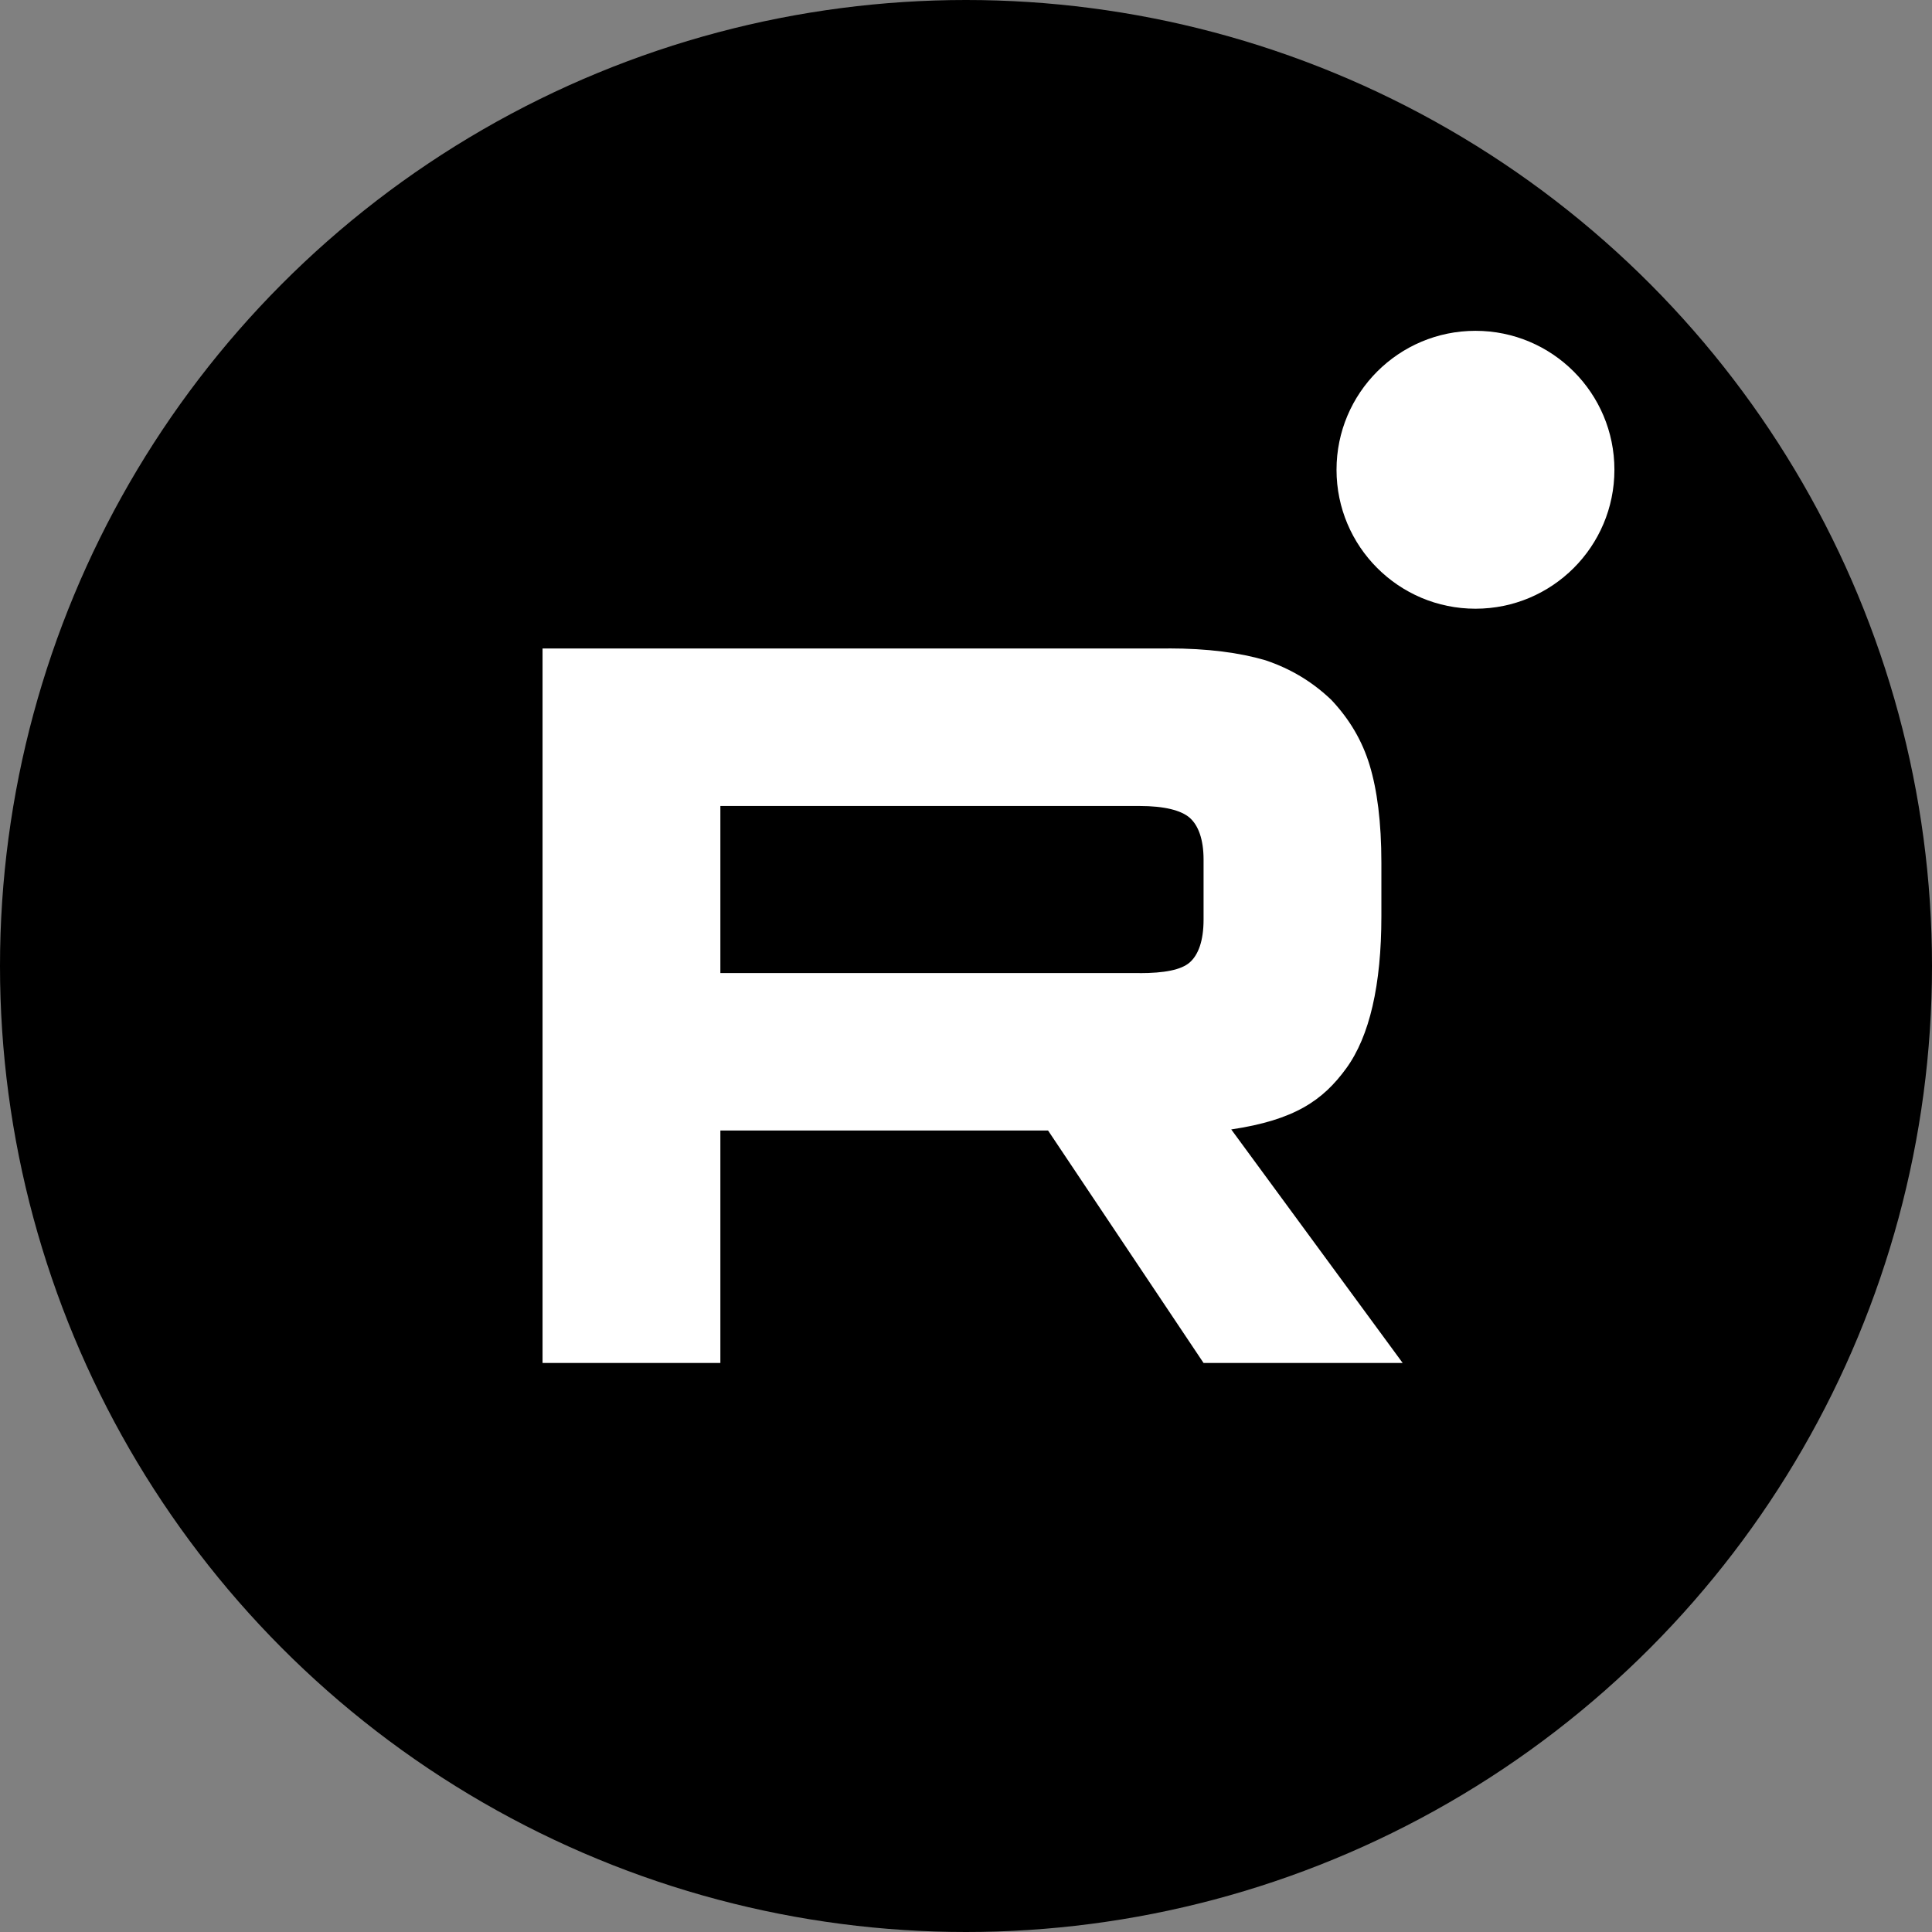
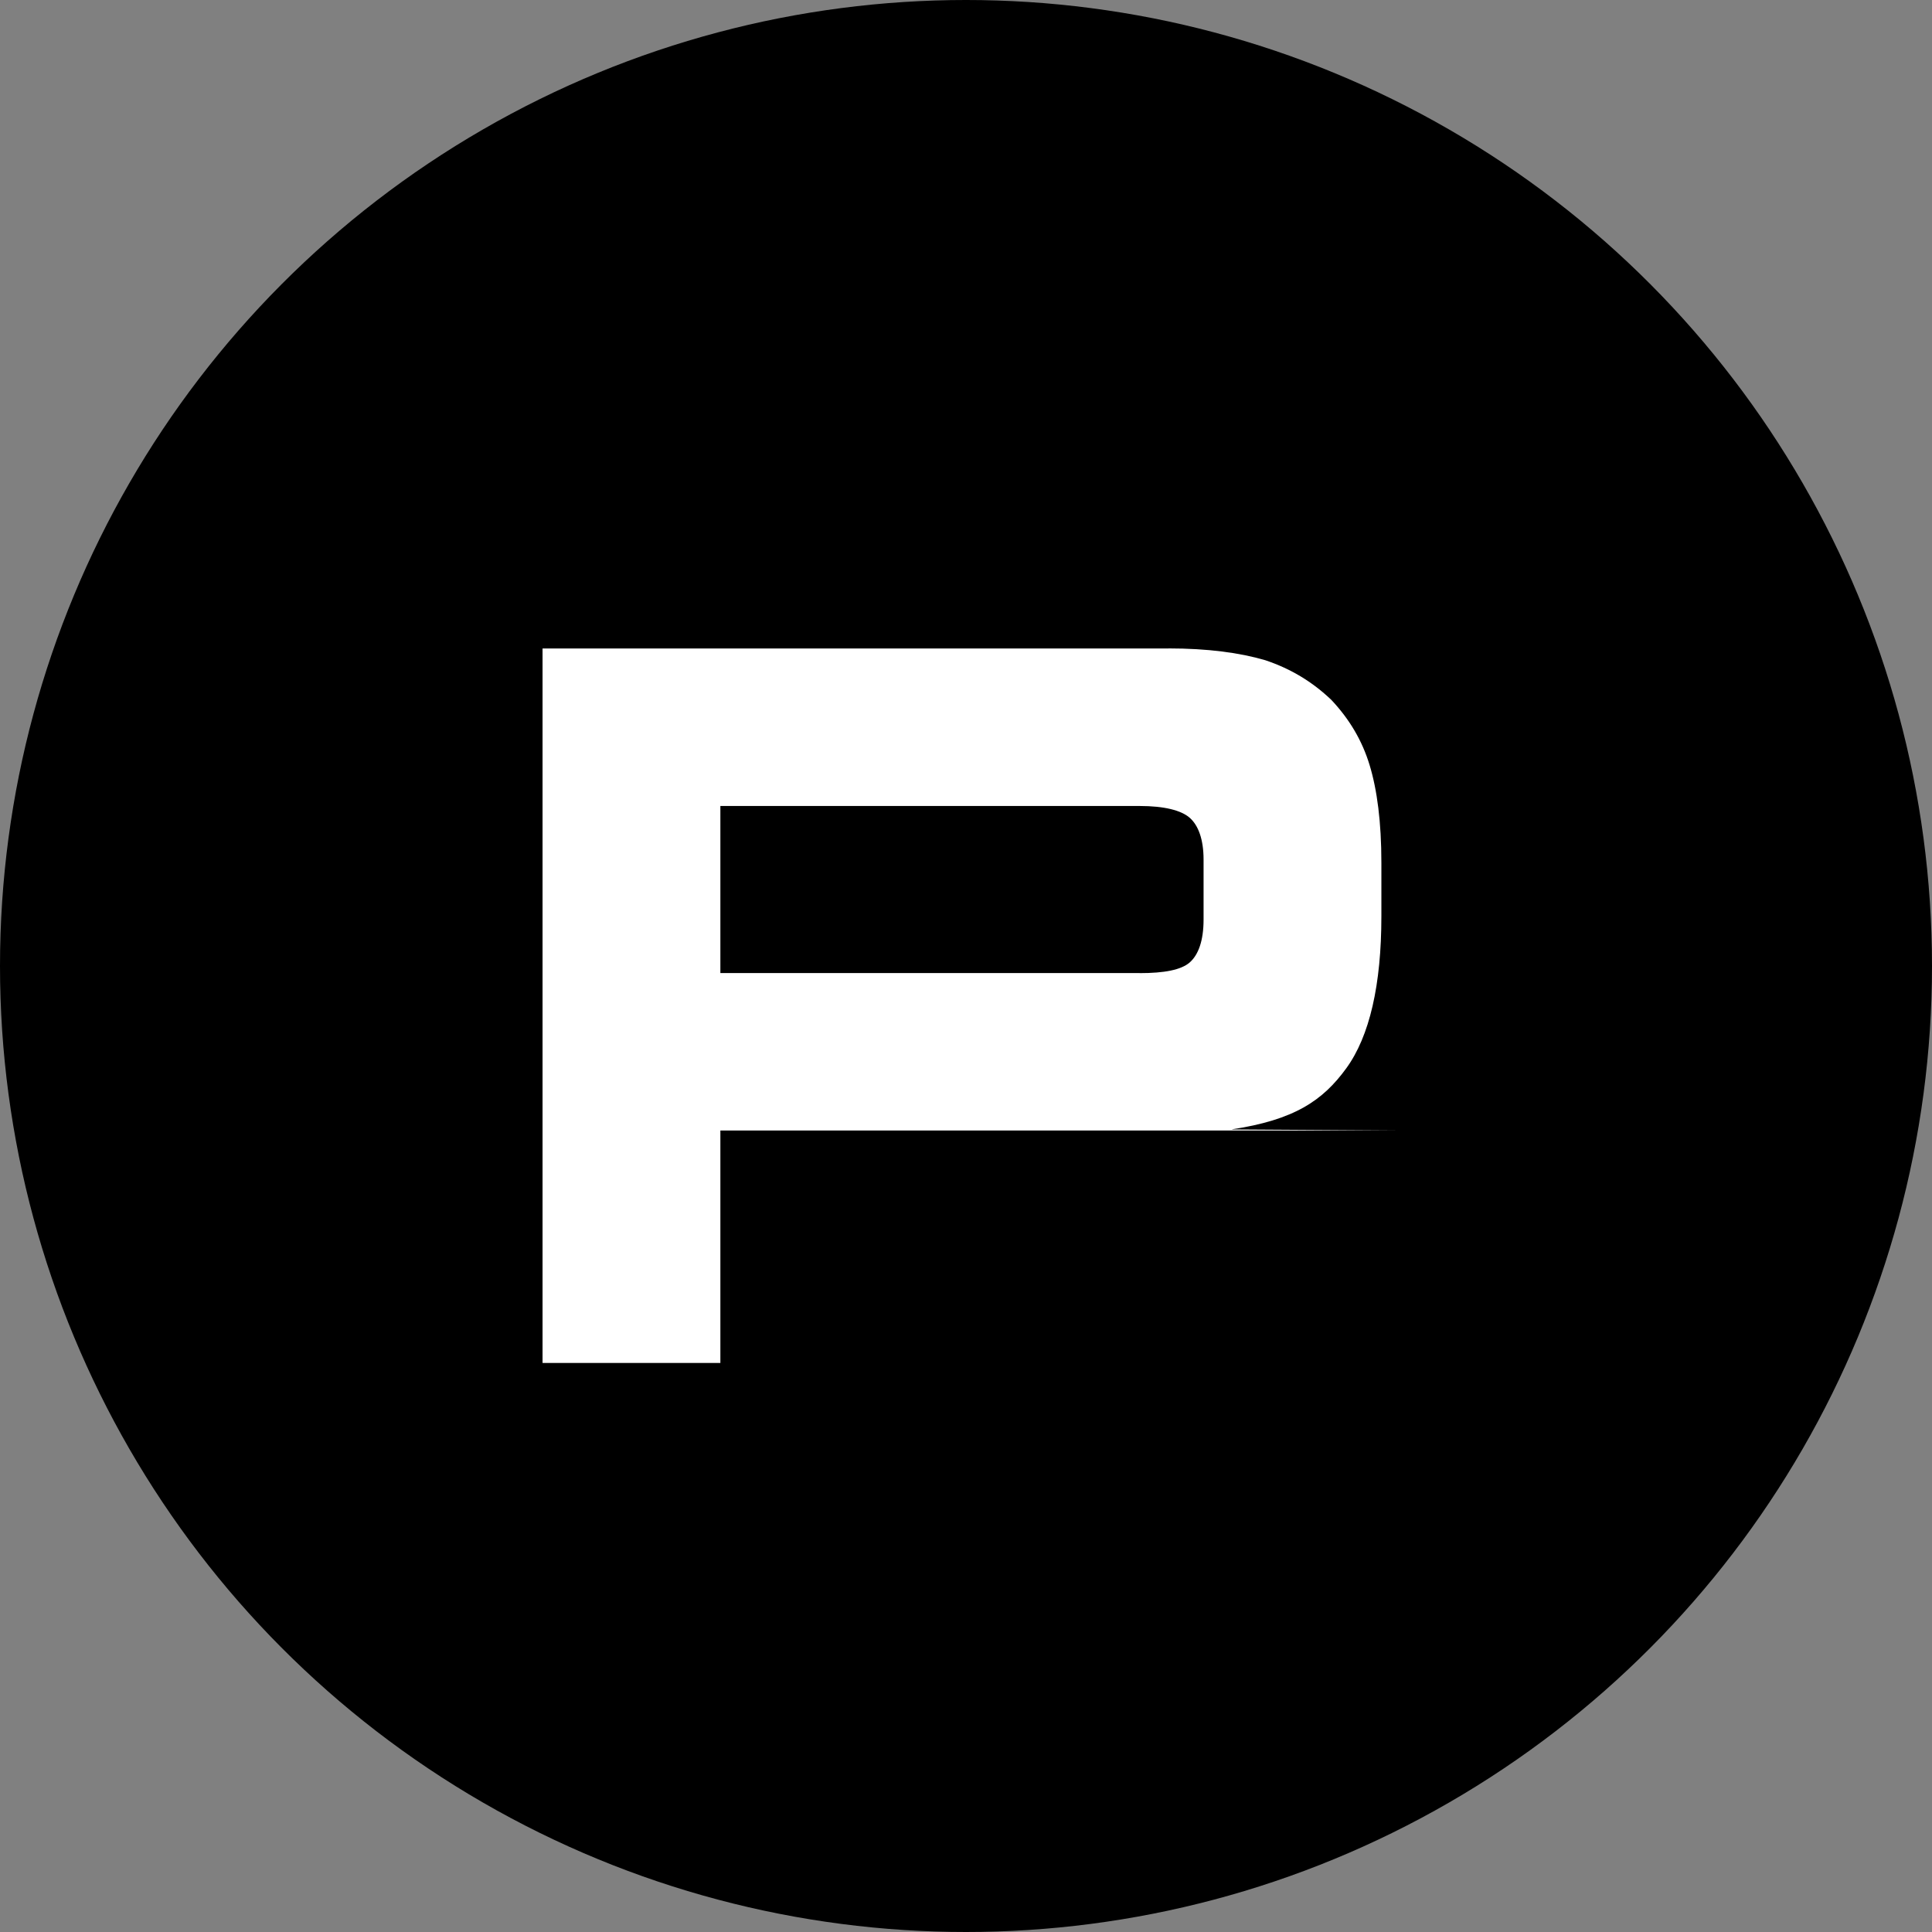
<svg xmlns="http://www.w3.org/2000/svg" width="146" height="146" viewBox="0 0 146 146" fill="none">
  <rect x="0" y="0" width="146" height="146" fill="#808080" stroke="none" />
  <circle cx="73" cy="73" r="73" fill="black" />
-   <path d="M86.123 73.534H54.438V60.908H86.123C87.974 60.908 89.261 61.233 89.907 61.8C90.552 62.368 90.953 63.42 90.953 64.957V69.491C90.953 71.11 90.552 72.162 89.907 72.73C89.261 73.297 87.974 73.539 86.123 73.539V73.534ZM88.297 49.005H41V103H54.438V85.433H79.202L90.953 103H106L93.044 85.351C97.821 84.638 99.966 83.164 101.734 80.735C103.503 78.306 104.39 74.422 104.39 69.239V65.19C104.39 62.116 104.067 59.687 103.503 57.825C102.939 55.963 101.976 54.343 100.607 52.889C99.161 51.512 97.551 50.542 95.618 49.892C93.685 49.325 91.271 49 88.297 49V49.005Z" fill="white" />
-   <circle cx="111.5" cy="35.5" r="10.5" fill="white" />
+   <path d="M86.123 73.534H54.438V60.908H86.123C87.974 60.908 89.261 61.233 89.907 61.8C90.552 62.368 90.953 63.42 90.953 64.957V69.491C90.953 71.11 90.552 72.162 89.907 72.73C89.261 73.297 87.974 73.539 86.123 73.539V73.534ZM88.297 49.005H41V103H54.438V85.433H79.202H106L93.044 85.351C97.821 84.638 99.966 83.164 101.734 80.735C103.503 78.306 104.39 74.422 104.39 69.239V65.19C104.39 62.116 104.067 59.687 103.503 57.825C102.939 55.963 101.976 54.343 100.607 52.889C99.161 51.512 97.551 50.542 95.618 49.892C93.685 49.325 91.271 49 88.297 49V49.005Z" fill="white" />
</svg>